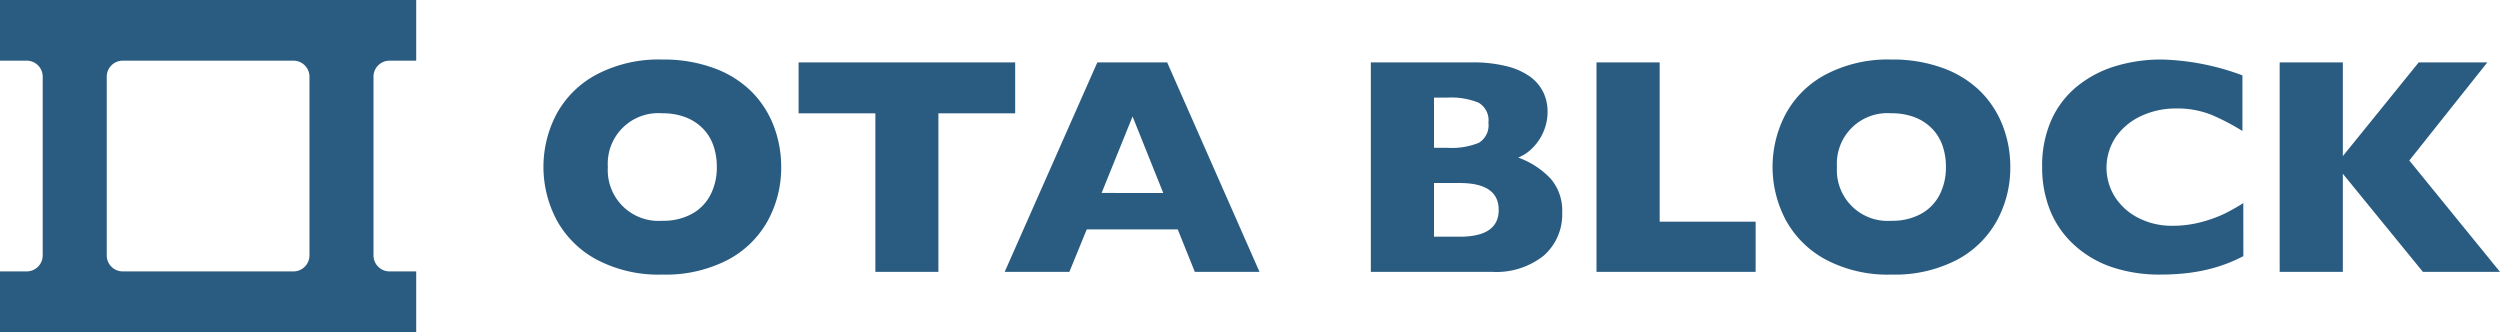
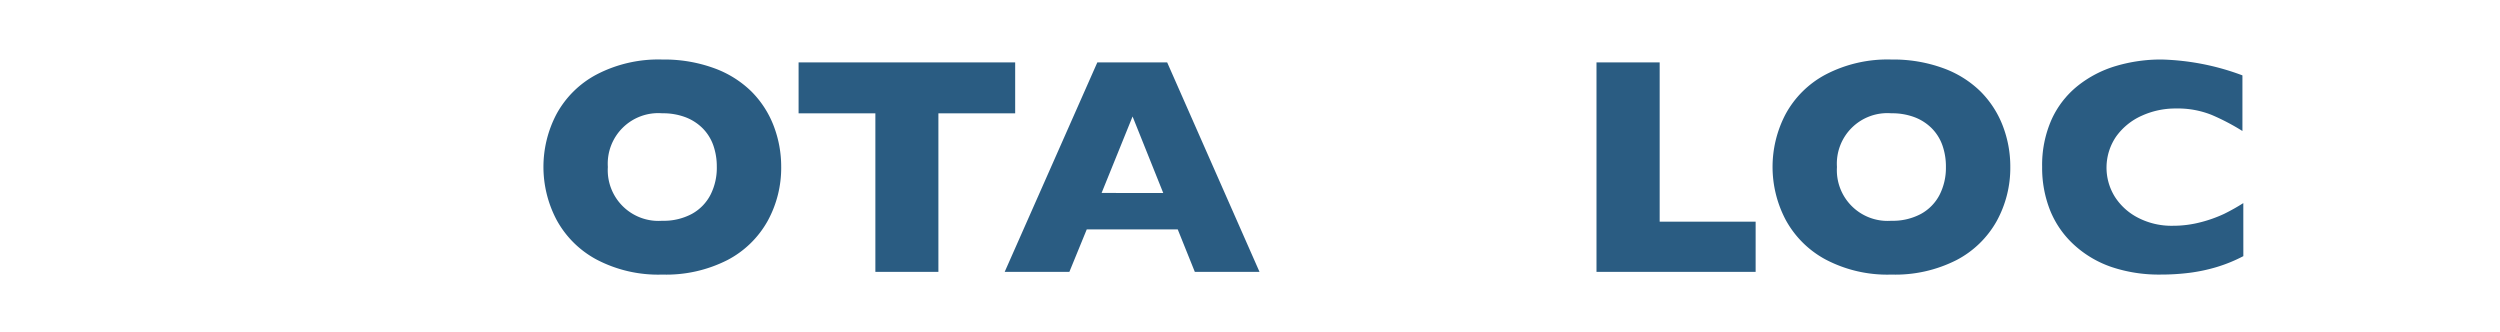
<svg xmlns="http://www.w3.org/2000/svg" width="265.49" height="35.265" viewBox="0 0 265.49 35.265">
  <defs>
    <clipPath id="a">
      <rect width="265.49" height="35.265" fill="none" />
    </clipPath>
  </defs>
  <g clip-path="url(#a)">
-     <path d="M39.663,27.121V8.143a1.7,1.7,0,0,1,1.7-1.7H44.2V0H0V6.442H2.835a1.7,1.7,0,0,1,1.7,1.7V27.121a1.7,1.7,0,0,1-1.7,1.7H0v6.442H44.2V28.822H41.364a1.7,1.7,0,0,1-1.7-1.7m-6.8,0a1.7,1.7,0,0,1-1.7,1.7H13.035a1.7,1.7,0,0,1-1.7-1.7V8.143a1.7,1.7,0,0,1,1.7-1.7H31.163a1.7,1.7,0,0,1,1.7,1.7Z" fill="#2a5c82" />
    <path d="M161.083,26.287a11.712,11.712,0,0,1-1.437,5.73,10.382,10.382,0,0,1-4.277,4.157,14.348,14.348,0,0,1-6.918,1.54,14.06,14.06,0,0,1-6.982-1.6,10.436,10.436,0,0,1-4.246-4.221,12.042,12.042,0,0,1-.008-11.211,10.344,10.344,0,0,1,4.245-4.205,14.171,14.171,0,0,1,6.99-1.6,15.438,15.438,0,0,1,5.5.915,11,11,0,0,1,3.972,2.48,10.439,10.439,0,0,1,2.36,3.643,12.039,12.039,0,0,1,.8,4.374m-6.838,0A6.769,6.769,0,0,0,153.877,24a4.873,4.873,0,0,0-1.115-1.8,5.174,5.174,0,0,0-1.822-1.188,6.738,6.738,0,0,0-2.488-.426,5.364,5.364,0,0,0-5.778,5.7A5.386,5.386,0,0,0,148.451,32a6.327,6.327,0,0,0,3.146-.73,4.855,4.855,0,0,0,1.974-2.022,6.309,6.309,0,0,0,.674-2.961" transform="translate(-78.123 -8.555)" fill="#2a5c82" />
    <path d="M222.605,21h-8.153V37.839h-6.693V21h-8.154V15.593h23Z" transform="translate(-114.798 -8.968)" fill="#2a5c82" />
    <path d="M278.18,37.838H271.31l-1.814-4.51h-9.662l-1.846,4.51h-6.869l9.839-22.246h7.415ZM267.956,29.46,264.7,21.338l-3.29,8.121Z" transform="translate(-144.425 -8.967)" fill="#2a5c82" />
-     <path d="M362.954,31.531a5.789,5.789,0,0,1-1.966,4.59,8.082,8.082,0,0,1-5.5,1.717H342.634V15.593h10.754a14.611,14.611,0,0,1,3.635.4,7.243,7.243,0,0,1,2.5,1.1,4.523,4.523,0,0,1,1.413,1.645,4.634,4.634,0,0,1,.465,2.07,5.278,5.278,0,0,1-.481,2.255,5.41,5.41,0,0,1-1.2,1.7,4.45,4.45,0,0,1-1.436.939,8.789,8.789,0,0,1,3.475,2.271,5.219,5.219,0,0,1,1.2,3.556M355.121,22a2.151,2.151,0,0,0-1.059-2.135,7.773,7.773,0,0,0-3.306-.53h-1.413v5.329h1.445a7.635,7.635,0,0,0,3.314-.529A2.175,2.175,0,0,0,355.121,22m1.091,9.261q0-2.856-4.141-2.857h-2.729v5.7h2.729q4.141,0,4.141-2.841" transform="translate(-197.057 -8.968)" fill="#2a5c82" />
    <path d="M415.937,37.839h-16.9V15.593h6.709V32.51h10.192Z" transform="translate(-229.496 -8.968)" fill="#2a5c82" />
    <path d="M468.293,26.287a11.712,11.712,0,0,1-1.436,5.73,10.382,10.382,0,0,1-4.277,4.157,14.348,14.348,0,0,1-6.918,1.54,14.06,14.06,0,0,1-6.982-1.6,10.436,10.436,0,0,1-4.246-4.221,12.042,12.042,0,0,1-.008-11.211,10.344,10.344,0,0,1,4.245-4.205,14.171,14.171,0,0,1,6.99-1.6,15.438,15.438,0,0,1,5.5.915,11,11,0,0,1,3.972,2.48,10.44,10.44,0,0,1,2.36,3.643,12.039,12.039,0,0,1,.8,4.374m-6.837,0A6.769,6.769,0,0,0,461.087,24a4.873,4.873,0,0,0-1.115-1.8,5.174,5.174,0,0,0-1.822-1.188,6.739,6.739,0,0,0-2.488-.426,5.364,5.364,0,0,0-5.778,5.7A5.386,5.386,0,0,0,455.661,32a6.328,6.328,0,0,0,3.146-.73,4.855,4.855,0,0,0,1.974-2.022,6.309,6.309,0,0,0,.674-2.961" transform="translate(-254.807 -8.555)" fill="#2a5c82" />
    <path d="M531.8,35.757a16.009,16.009,0,0,1-2.825,1.156,17.946,17.946,0,0,1-2.913.617,24.343,24.343,0,0,1-3.041.184,15.787,15.787,0,0,1-5.209-.8,11.279,11.279,0,0,1-4-2.368,10.024,10.024,0,0,1-2.536-3.659,12.209,12.209,0,0,1-.843-4.6,11.9,11.9,0,0,1,1-5.032,9.718,9.718,0,0,1,2.784-3.587,11.945,11.945,0,0,1,4.077-2.111,16.793,16.793,0,0,1,4.823-.681,26.288,26.288,0,0,1,8.586,1.685v5.907a23.72,23.72,0,0,0-3.266-1.709,9.69,9.69,0,0,0-3.8-.682,8.618,8.618,0,0,0-3.627.77,6.7,6.7,0,0,0-2.713,2.2,5.852,5.852,0,0,0-.128,6.428,6.355,6.355,0,0,0,2.5,2.23,7.716,7.716,0,0,0,3.6.827,11.593,11.593,0,0,0,3.066-.394,13.962,13.962,0,0,0,2.432-.874,21.57,21.57,0,0,0,2.03-1.14Z" transform="translate(-293.566 -8.556)" fill="#2a5c82" />
-     <path d="M593.188,37.839H585L576.5,27.422V37.839h-6.709V15.593H576.5v9.951l8.057-9.951h7.287L583.558,26.01Z" transform="translate(-327.699 -8.968)" fill="#2a5c82" />
  </g>
</svg>